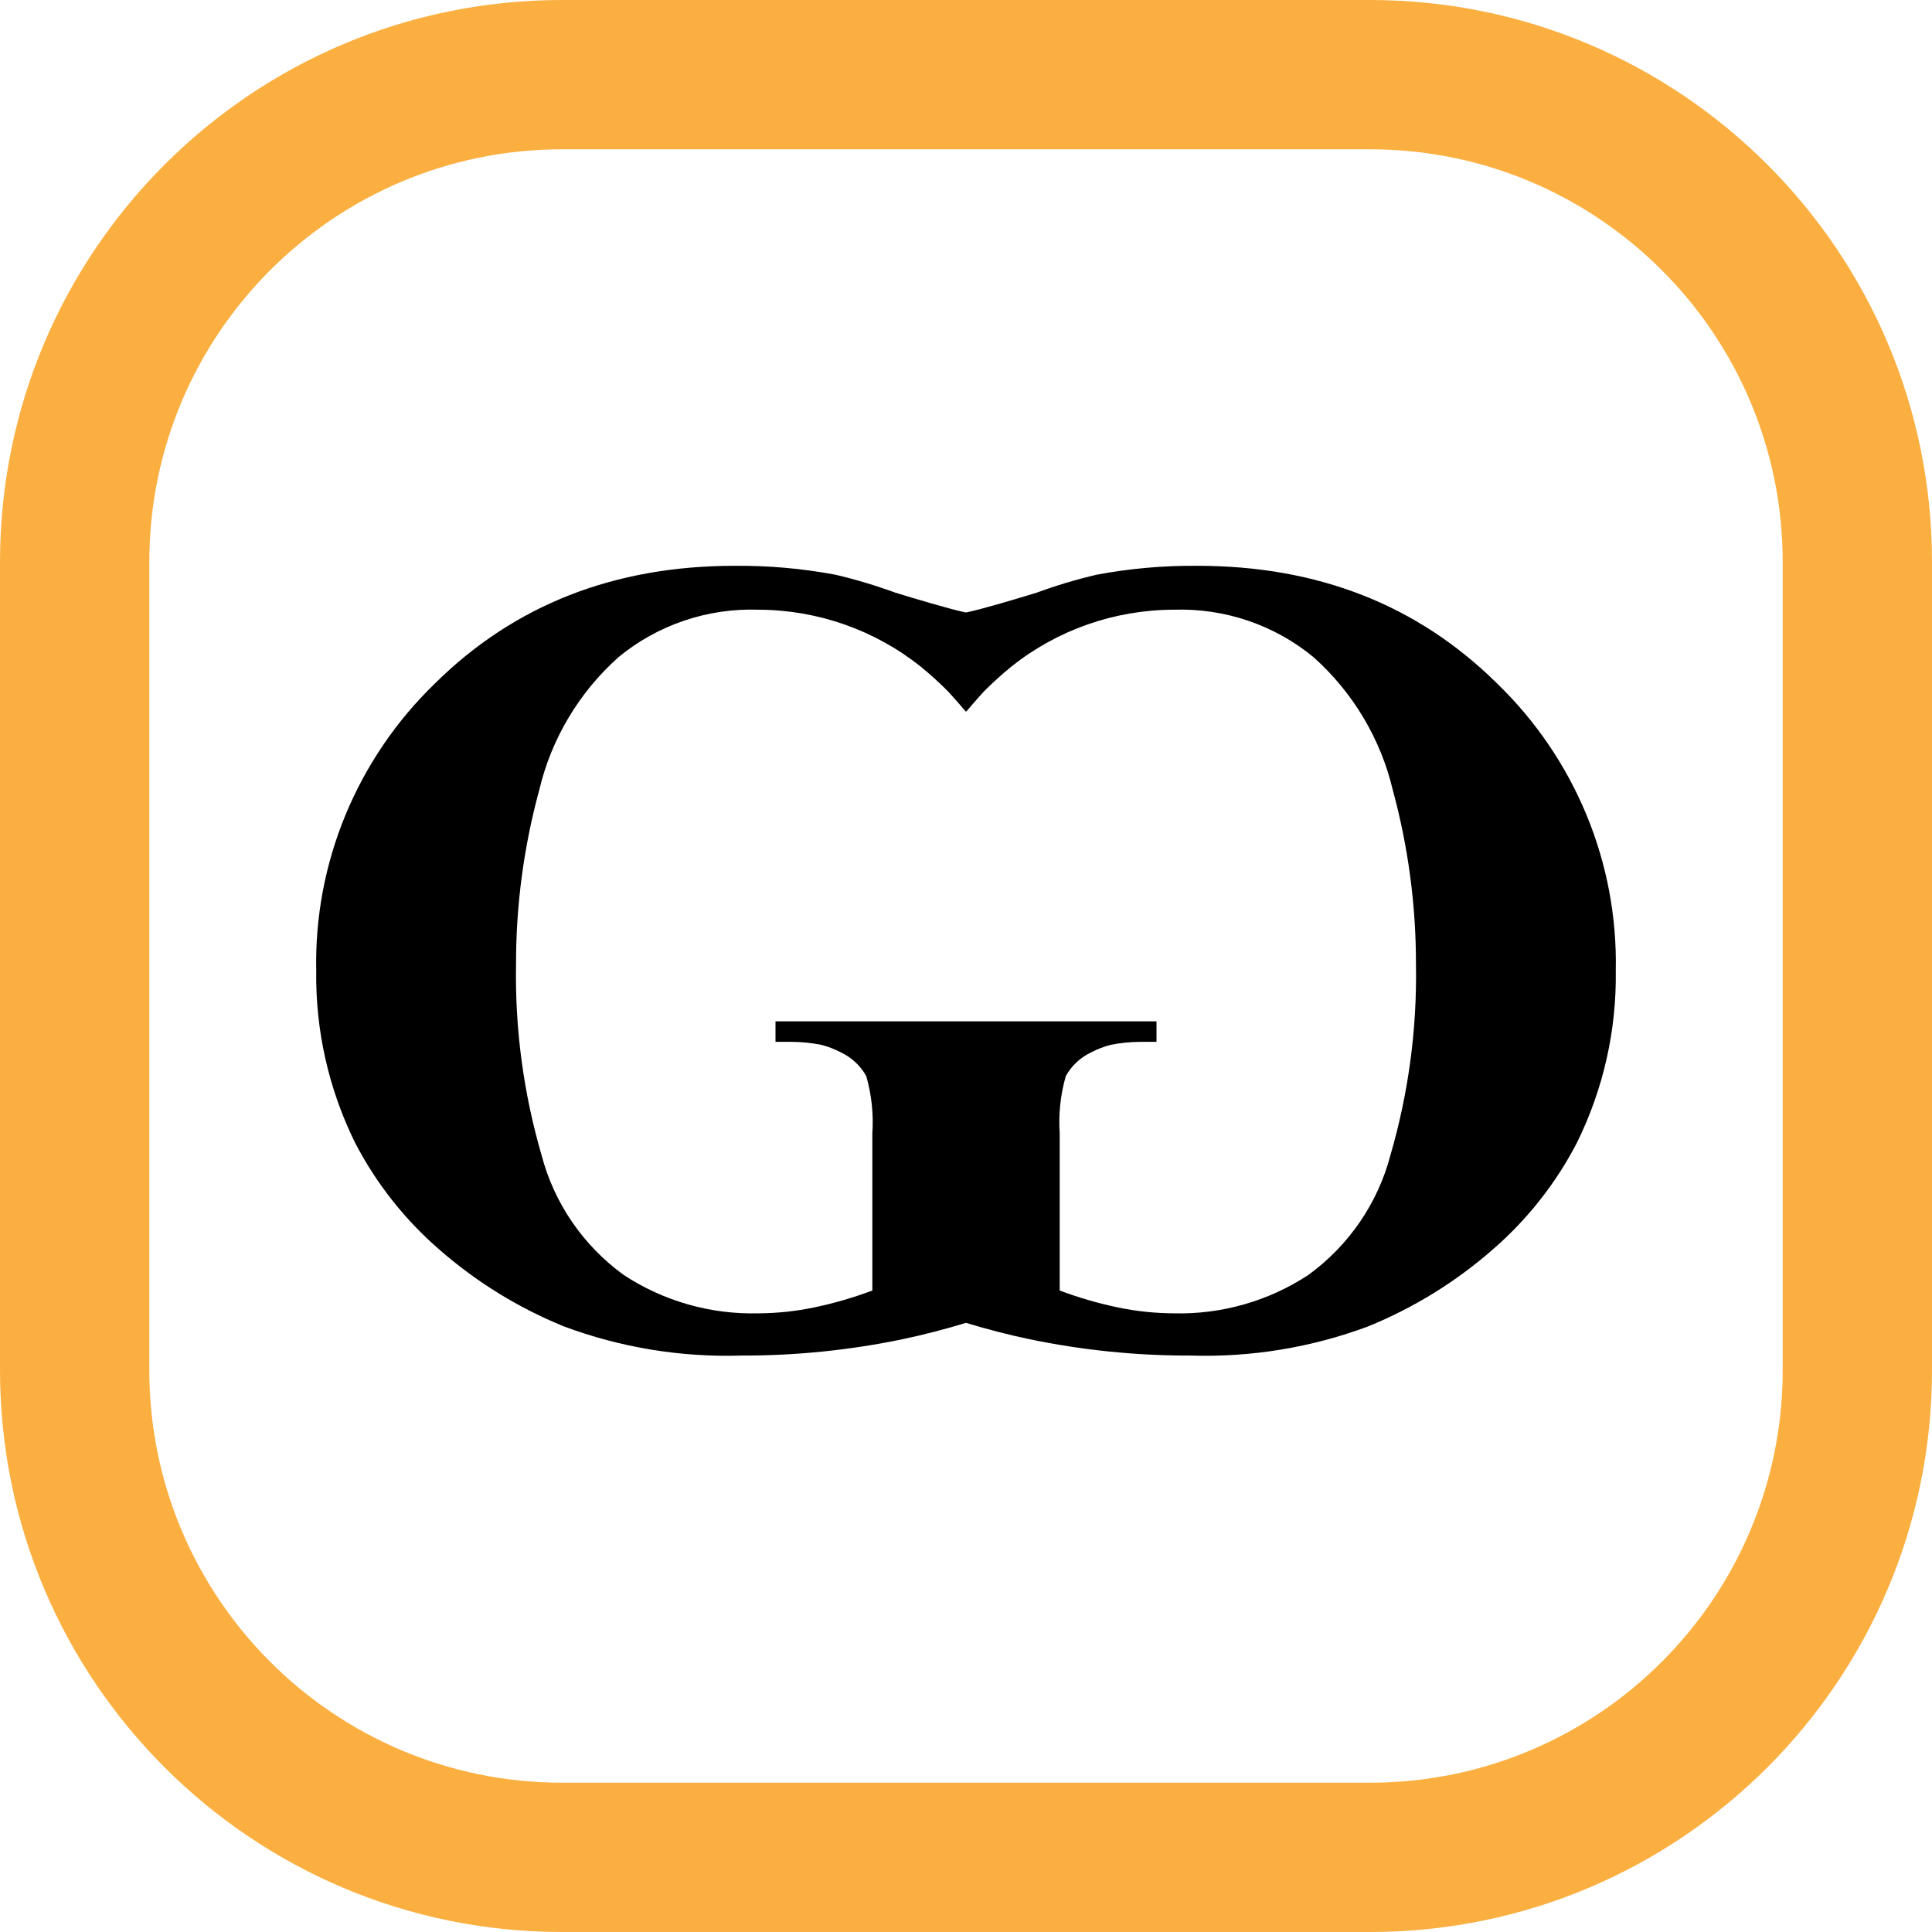
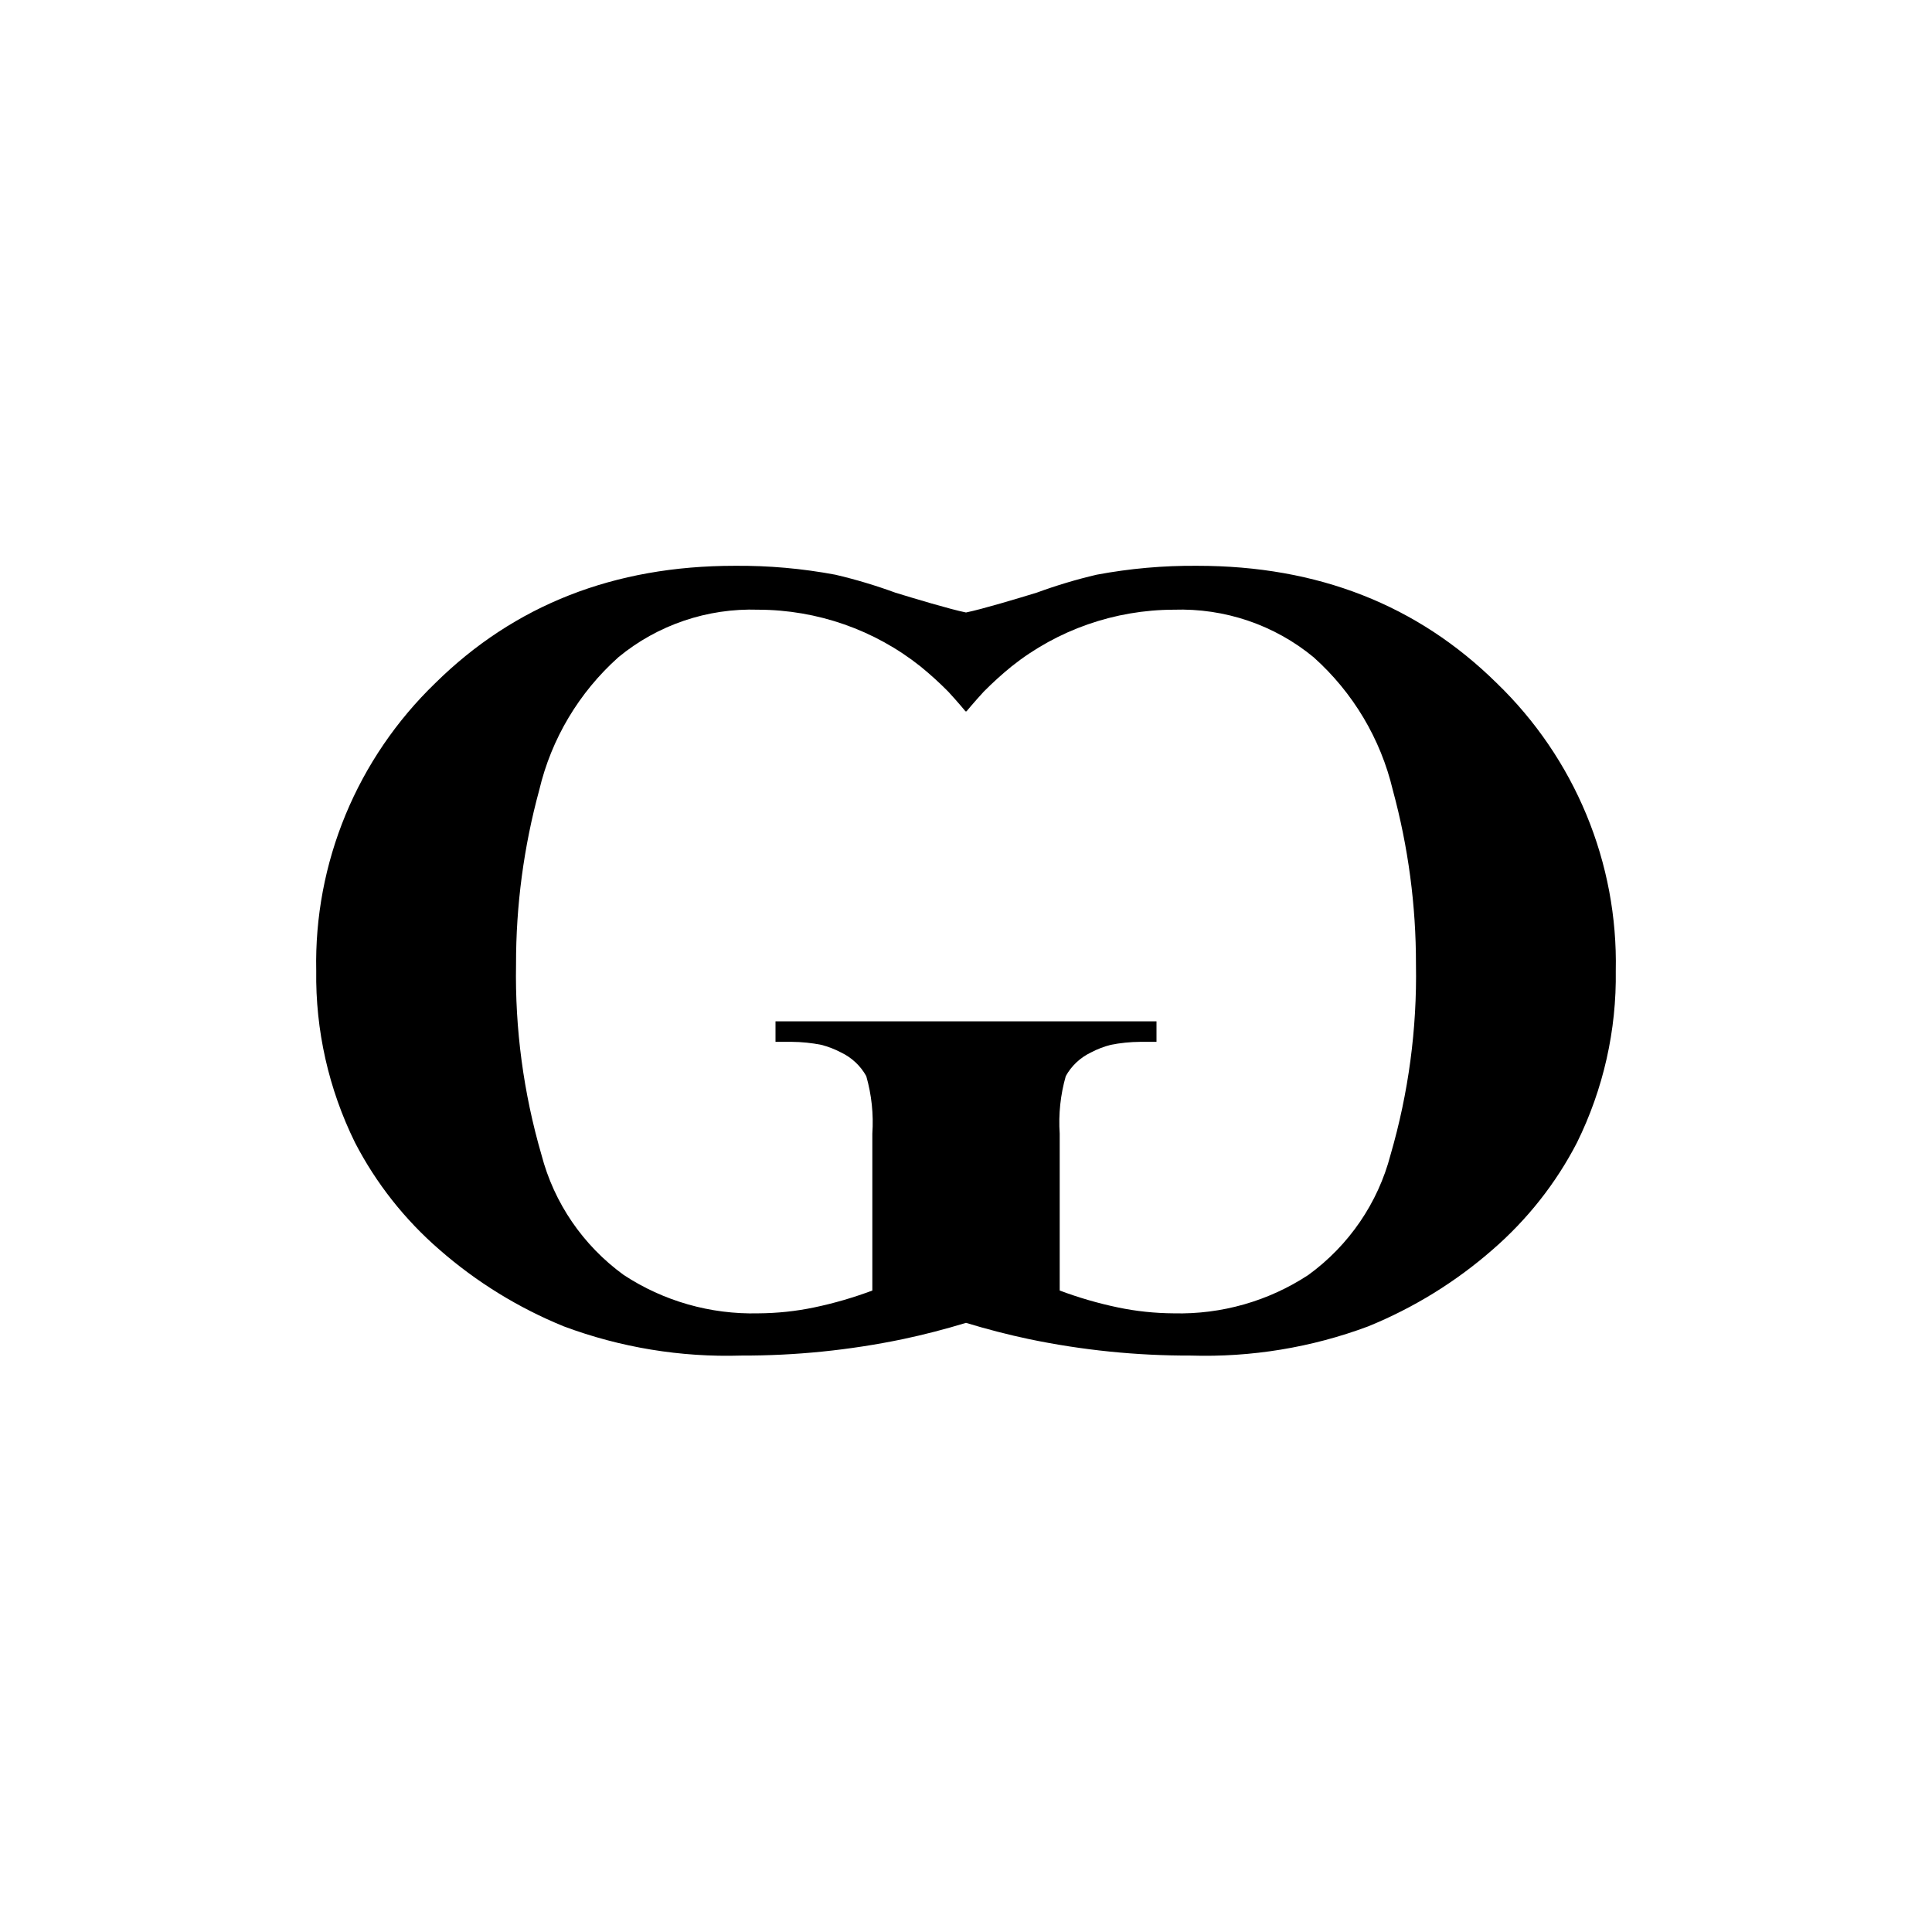
<svg xmlns="http://www.w3.org/2000/svg" width="50" height="50" viewBox="0 0 50 50" fill="none">
-   <path fill-rule="evenodd" clip-rule="evenodd" d="M35.455 3.864H14.546C8.646 3.864 3.864 8.646 3.864 14.546V35.455C3.864 41.354 8.646 46.136 14.546 46.136H35.455C41.354 46.136 46.136 41.354 46.136 35.455V14.546C46.136 8.646 41.354 3.864 35.455 3.864ZM14.546 0C6.512 0 0 6.512 0 14.546V35.455C0 43.488 6.512 50 14.546 50H35.455C43.488 50 50 43.488 50 35.455V14.546C50 6.512 43.488 0 35.455 0H14.546Z" fill="#FBAF40" />
  <path fill-rule="evenodd" clip-rule="evenodd" d="M23.822 17.247C22.633 16.301 21.153 15.783 19.626 15.779C18.306 15.735 17.016 16.173 16.003 17.01C14.983 17.923 14.269 19.121 13.956 20.444C13.554 21.918 13.352 23.437 13.355 24.963C13.326 26.627 13.548 28.286 14.013 29.886C14.338 31.133 15.089 32.231 16.14 32.995C17.17 33.673 18.388 34.02 19.626 33.989C20.11 33.986 20.592 33.936 21.066 33.837C21.58 33.73 22.084 33.583 22.576 33.399V29.339C22.61 28.837 22.557 28.334 22.419 27.85C22.271 27.584 22.044 27.37 21.767 27.238C21.604 27.152 21.432 27.086 21.254 27.04C21.005 26.991 20.751 26.965 20.496 26.963H20.07V26.432H20.493H29.507H29.93V26.963H29.505C29.249 26.965 28.995 26.991 28.746 27.04C28.569 27.086 28.396 27.152 28.233 27.238C27.957 27.37 27.729 27.584 27.582 27.85C27.444 28.334 27.391 28.837 27.425 29.339V33.399C27.916 33.583 28.421 33.73 28.935 33.837C29.408 33.936 29.891 33.986 30.375 33.989C31.613 34.02 32.83 33.673 33.861 32.995C34.911 32.231 35.662 31.133 35.987 29.886C36.452 28.286 36.674 26.627 36.645 24.963C36.648 23.437 36.446 21.918 36.045 20.444C35.731 19.121 35.017 17.923 33.997 17.01C32.985 16.173 31.695 15.735 30.375 15.779C28.847 15.783 27.367 16.301 26.179 17.247C25.927 17.452 25.687 17.67 25.46 17.899C25.205 18.176 25.009 18.414 25.009 18.414C25.006 18.41 25.003 18.407 25 18.403C24.997 18.407 24.994 18.41 24.991 18.414C24.991 18.414 24.796 18.176 24.54 17.899C24.314 17.67 24.074 17.452 23.822 17.247ZM23.171 15.338C22.663 15.152 22.144 14.996 21.617 14.873C20.758 14.712 19.885 14.635 19.011 14.643C15.899 14.643 13.316 15.655 11.264 17.68C10.263 18.647 9.473 19.806 8.943 21.086C8.414 22.366 8.155 23.739 8.184 25.122C8.162 26.661 8.505 28.185 9.187 29.569C9.731 30.621 10.472 31.561 11.371 32.34C12.325 33.175 13.414 33.847 14.593 34.327C16.058 34.874 17.617 35.13 19.182 35.082C20.585 35.086 21.984 34.944 23.357 34.659C23.911 34.542 24.459 34.4 25 34.235C25.541 34.4 26.089 34.542 26.644 34.659C28.016 34.944 29.415 35.086 30.818 35.082C32.383 35.13 33.943 34.874 35.407 34.327C36.586 33.847 37.675 33.175 38.629 32.34C39.528 31.561 40.27 30.621 40.813 29.569C41.495 28.185 41.839 26.661 41.816 25.122C41.845 23.739 41.587 22.366 41.057 21.086C40.527 19.806 39.738 18.647 38.736 17.68C36.684 15.655 34.102 14.643 30.989 14.643C30.115 14.635 29.242 14.712 28.383 14.873C27.856 14.996 27.337 15.152 26.83 15.338C26.367 15.48 25.409 15.769 25 15.851C24.591 15.769 23.633 15.48 23.171 15.338Z" fill="black" />
</svg>